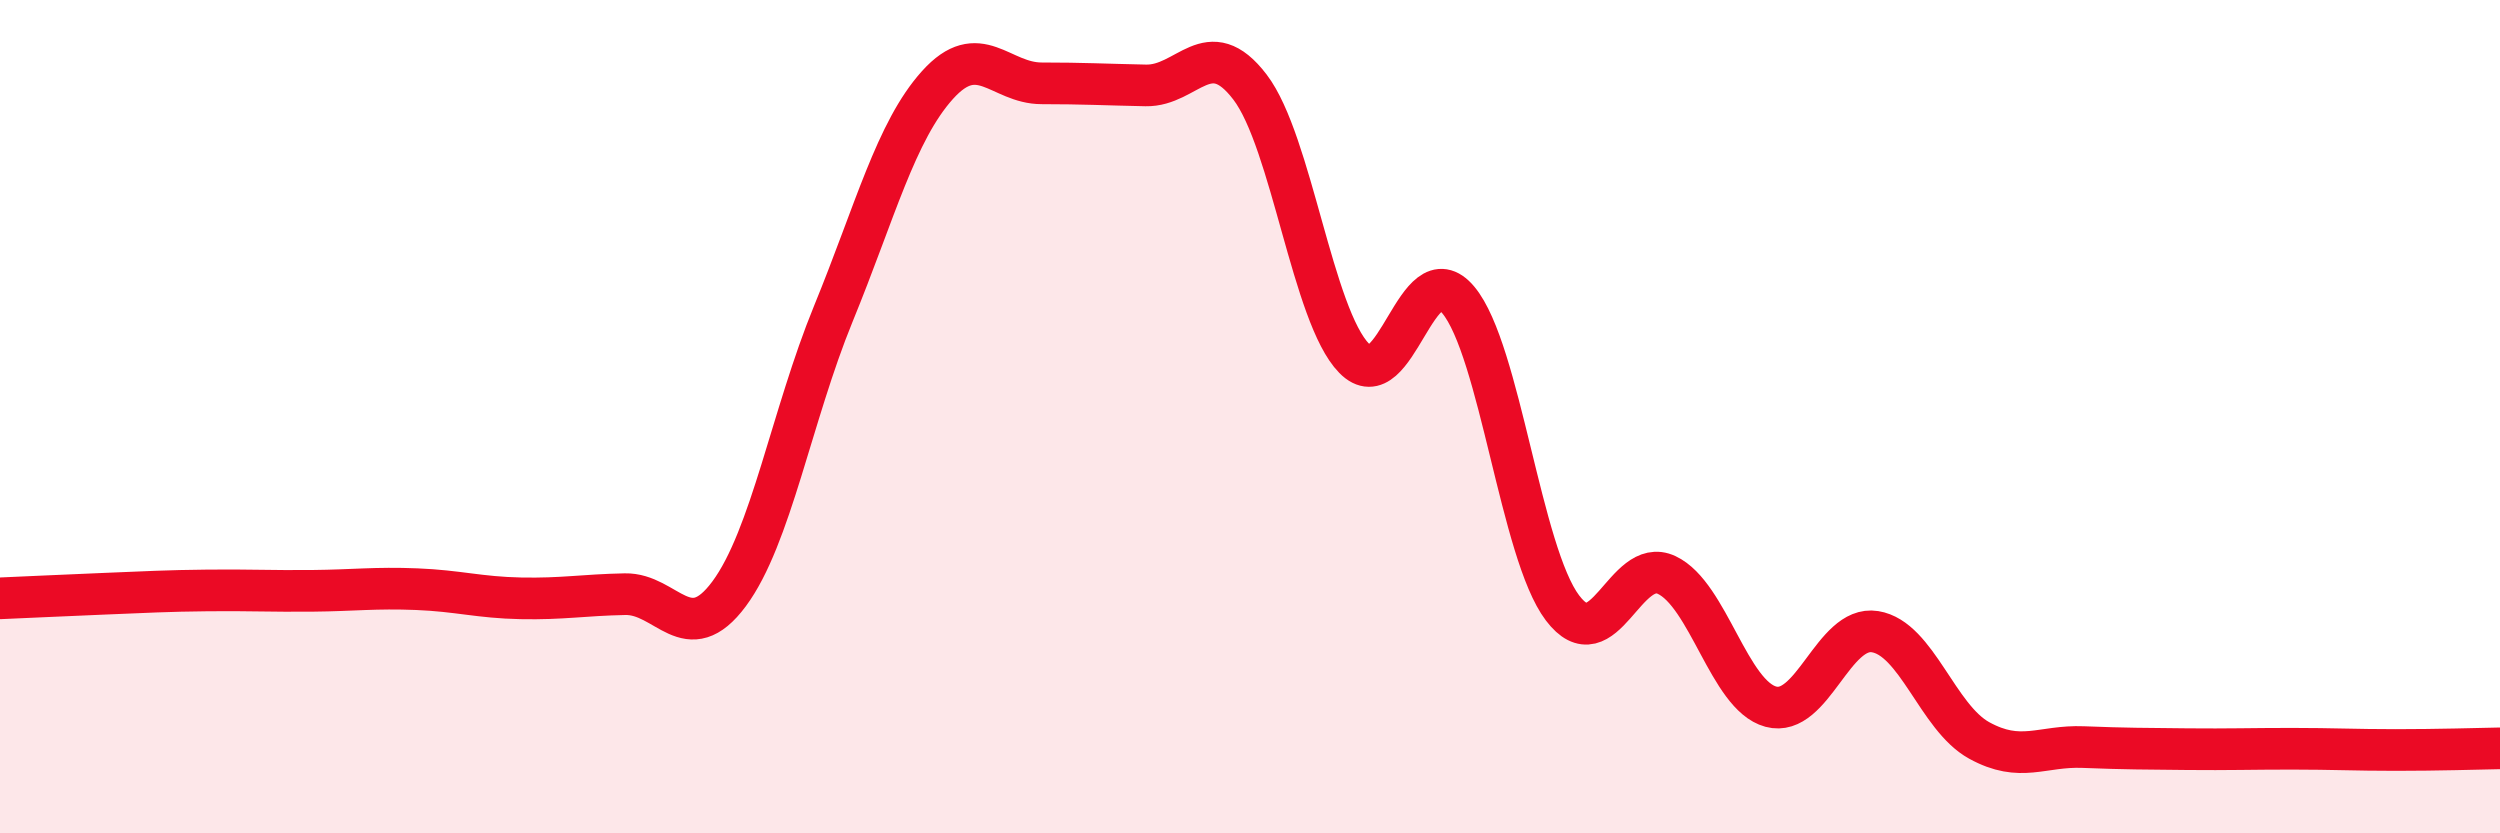
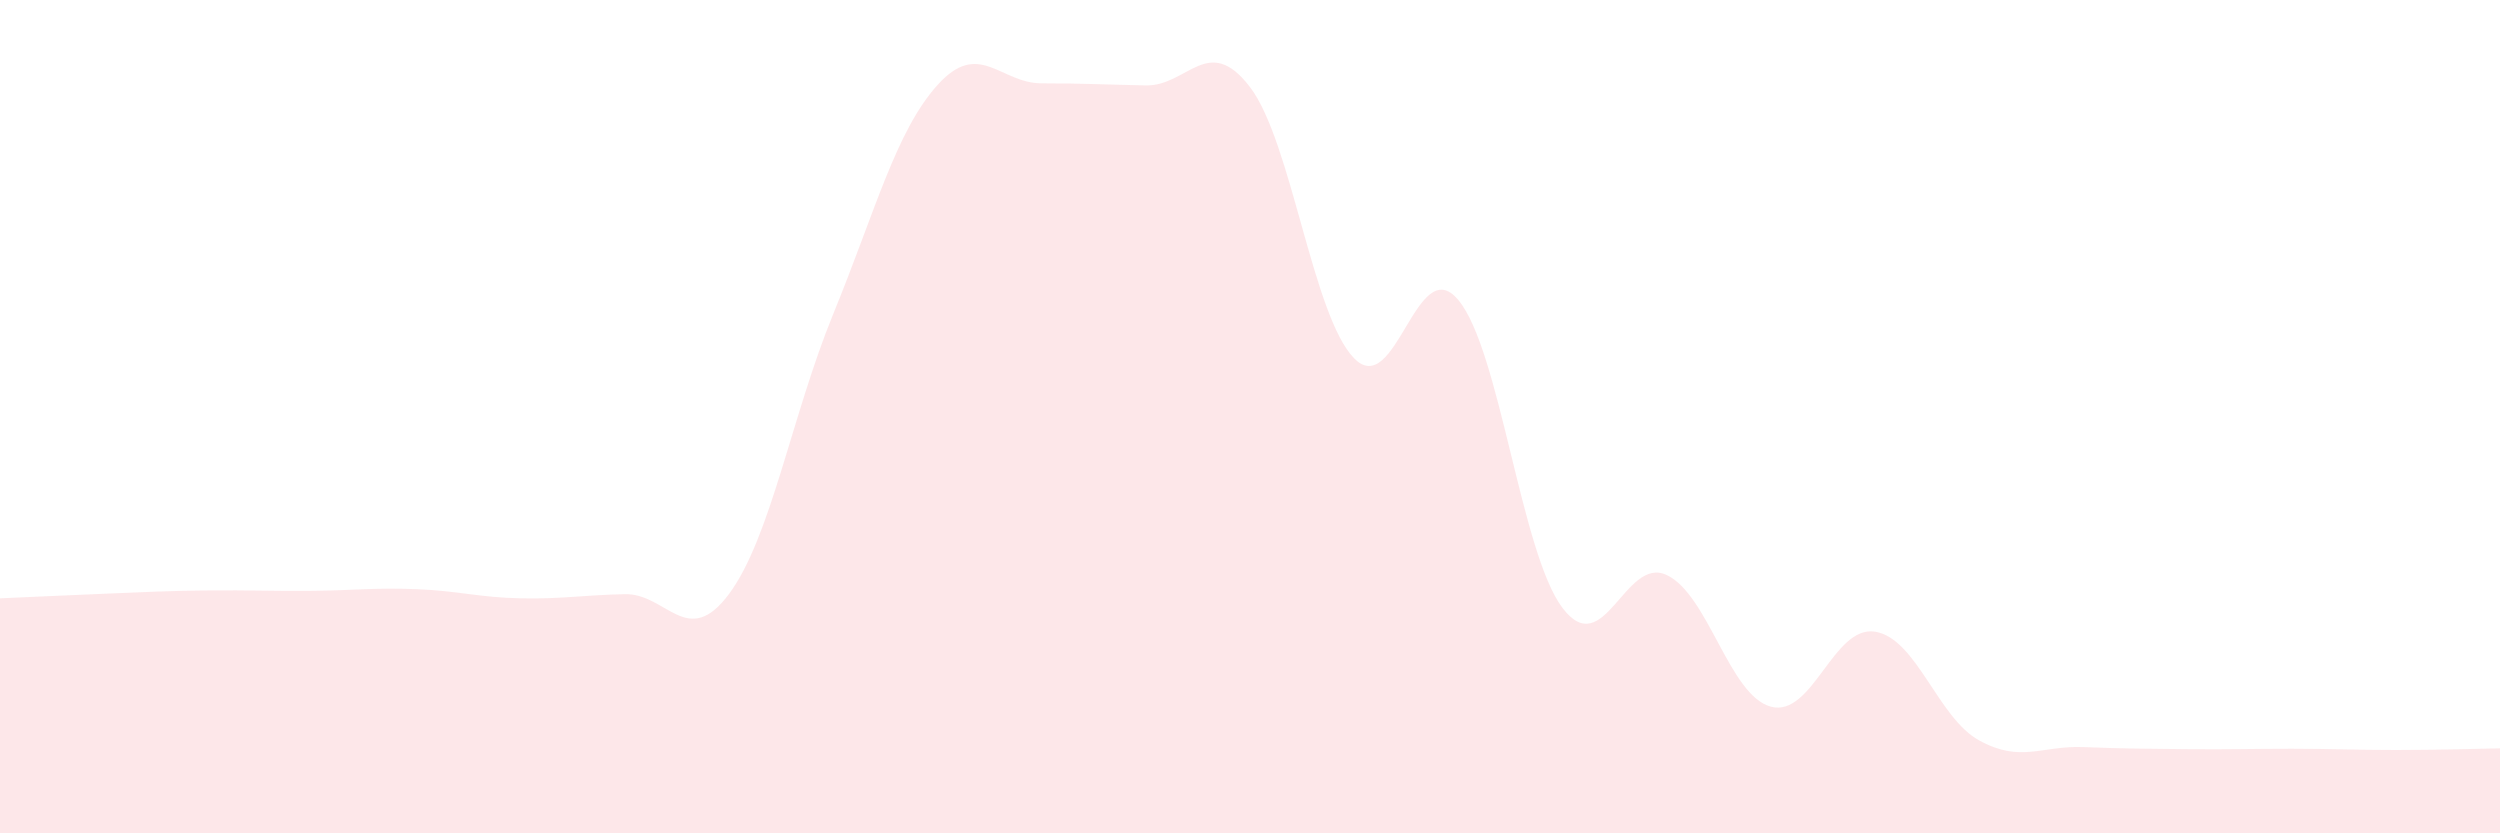
<svg xmlns="http://www.w3.org/2000/svg" width="60" height="20" viewBox="0 0 60 20">
  <path d="M 0,14.36 C 0.5,14.34 1.5,14.29 2.5,14.25 C 3.5,14.21 4,14.18 5,14.17 C 6,14.16 6.5,14.19 7.5,14.18 C 8.5,14.17 9,14.1 10,14.14 C 11,14.18 11.5,14.34 12.5,14.36 C 13.5,14.38 14,14.28 15,14.26 C 16,14.24 16.5,15.6 17.5,14.25 C 18.5,12.9 19,9.97 20,7.53 C 21,5.09 21.5,3.15 22.5,2.04 C 23.5,0.93 24,2 25,2 C 26,2 26.5,2.03 27.5,2.05 C 28.5,2.07 29,0.78 30,2.09 C 31,3.4 31.5,7.58 32.5,8.6 C 33.5,9.62 34,6 35,7.2 C 36,8.4 36.5,13.27 37.5,14.59 C 38.5,15.91 39,13.33 40,13.8 C 41,14.27 41.5,16.69 42.5,16.96 C 43.5,17.23 44,15 45,15.16 C 46,15.32 46.5,17.22 47.5,17.77 C 48.5,18.32 49,17.89 50,17.93 C 51,17.97 51.5,17.97 52.5,17.98 C 53.5,17.99 54,17.97 55,17.97 C 56,17.97 56.5,18 57.5,18 C 58.5,18 59.5,17.97 60,17.96L60 20L0 20Z" fill="#EB0A25" opacity="0.1" stroke-linecap="round" stroke-linejoin="round" />
-   <path d="M 0,14.36 C 0.5,14.34 1.5,14.29 2.5,14.25 C 3.5,14.21 4,14.18 5,14.17 C 6,14.16 6.5,14.19 7.5,14.18 C 8.5,14.17 9,14.1 10,14.14 C 11,14.18 11.5,14.34 12.5,14.36 C 13.5,14.38 14,14.28 15,14.26 C 16,14.24 16.5,15.6 17.5,14.25 C 18.5,12.9 19,9.97 20,7.53 C 21,5.09 21.5,3.15 22.5,2.04 C 23.5,0.93 24,2 25,2 C 26,2 26.5,2.03 27.5,2.05 C 28.5,2.07 29,0.78 30,2.09 C 31,3.4 31.5,7.58 32.5,8.6 C 33.5,9.62 34,6 35,7.2 C 36,8.4 36.5,13.27 37.5,14.59 C 38.5,15.91 39,13.33 40,13.8 C 41,14.27 41.5,16.69 42.5,16.96 C 43.5,17.23 44,15 45,15.16 C 46,15.32 46.5,17.22 47.5,17.77 C 48.5,18.32 49,17.89 50,17.93 C 51,17.97 51.5,17.97 52.5,17.98 C 53.5,17.99 54,17.97 55,17.97 C 56,17.97 56.5,18 57.5,18 C 58.5,18 59.5,17.97 60,17.96" stroke="#EB0A25" stroke-width="1" fill="none" stroke-linecap="round" stroke-linejoin="round" />
</svg>